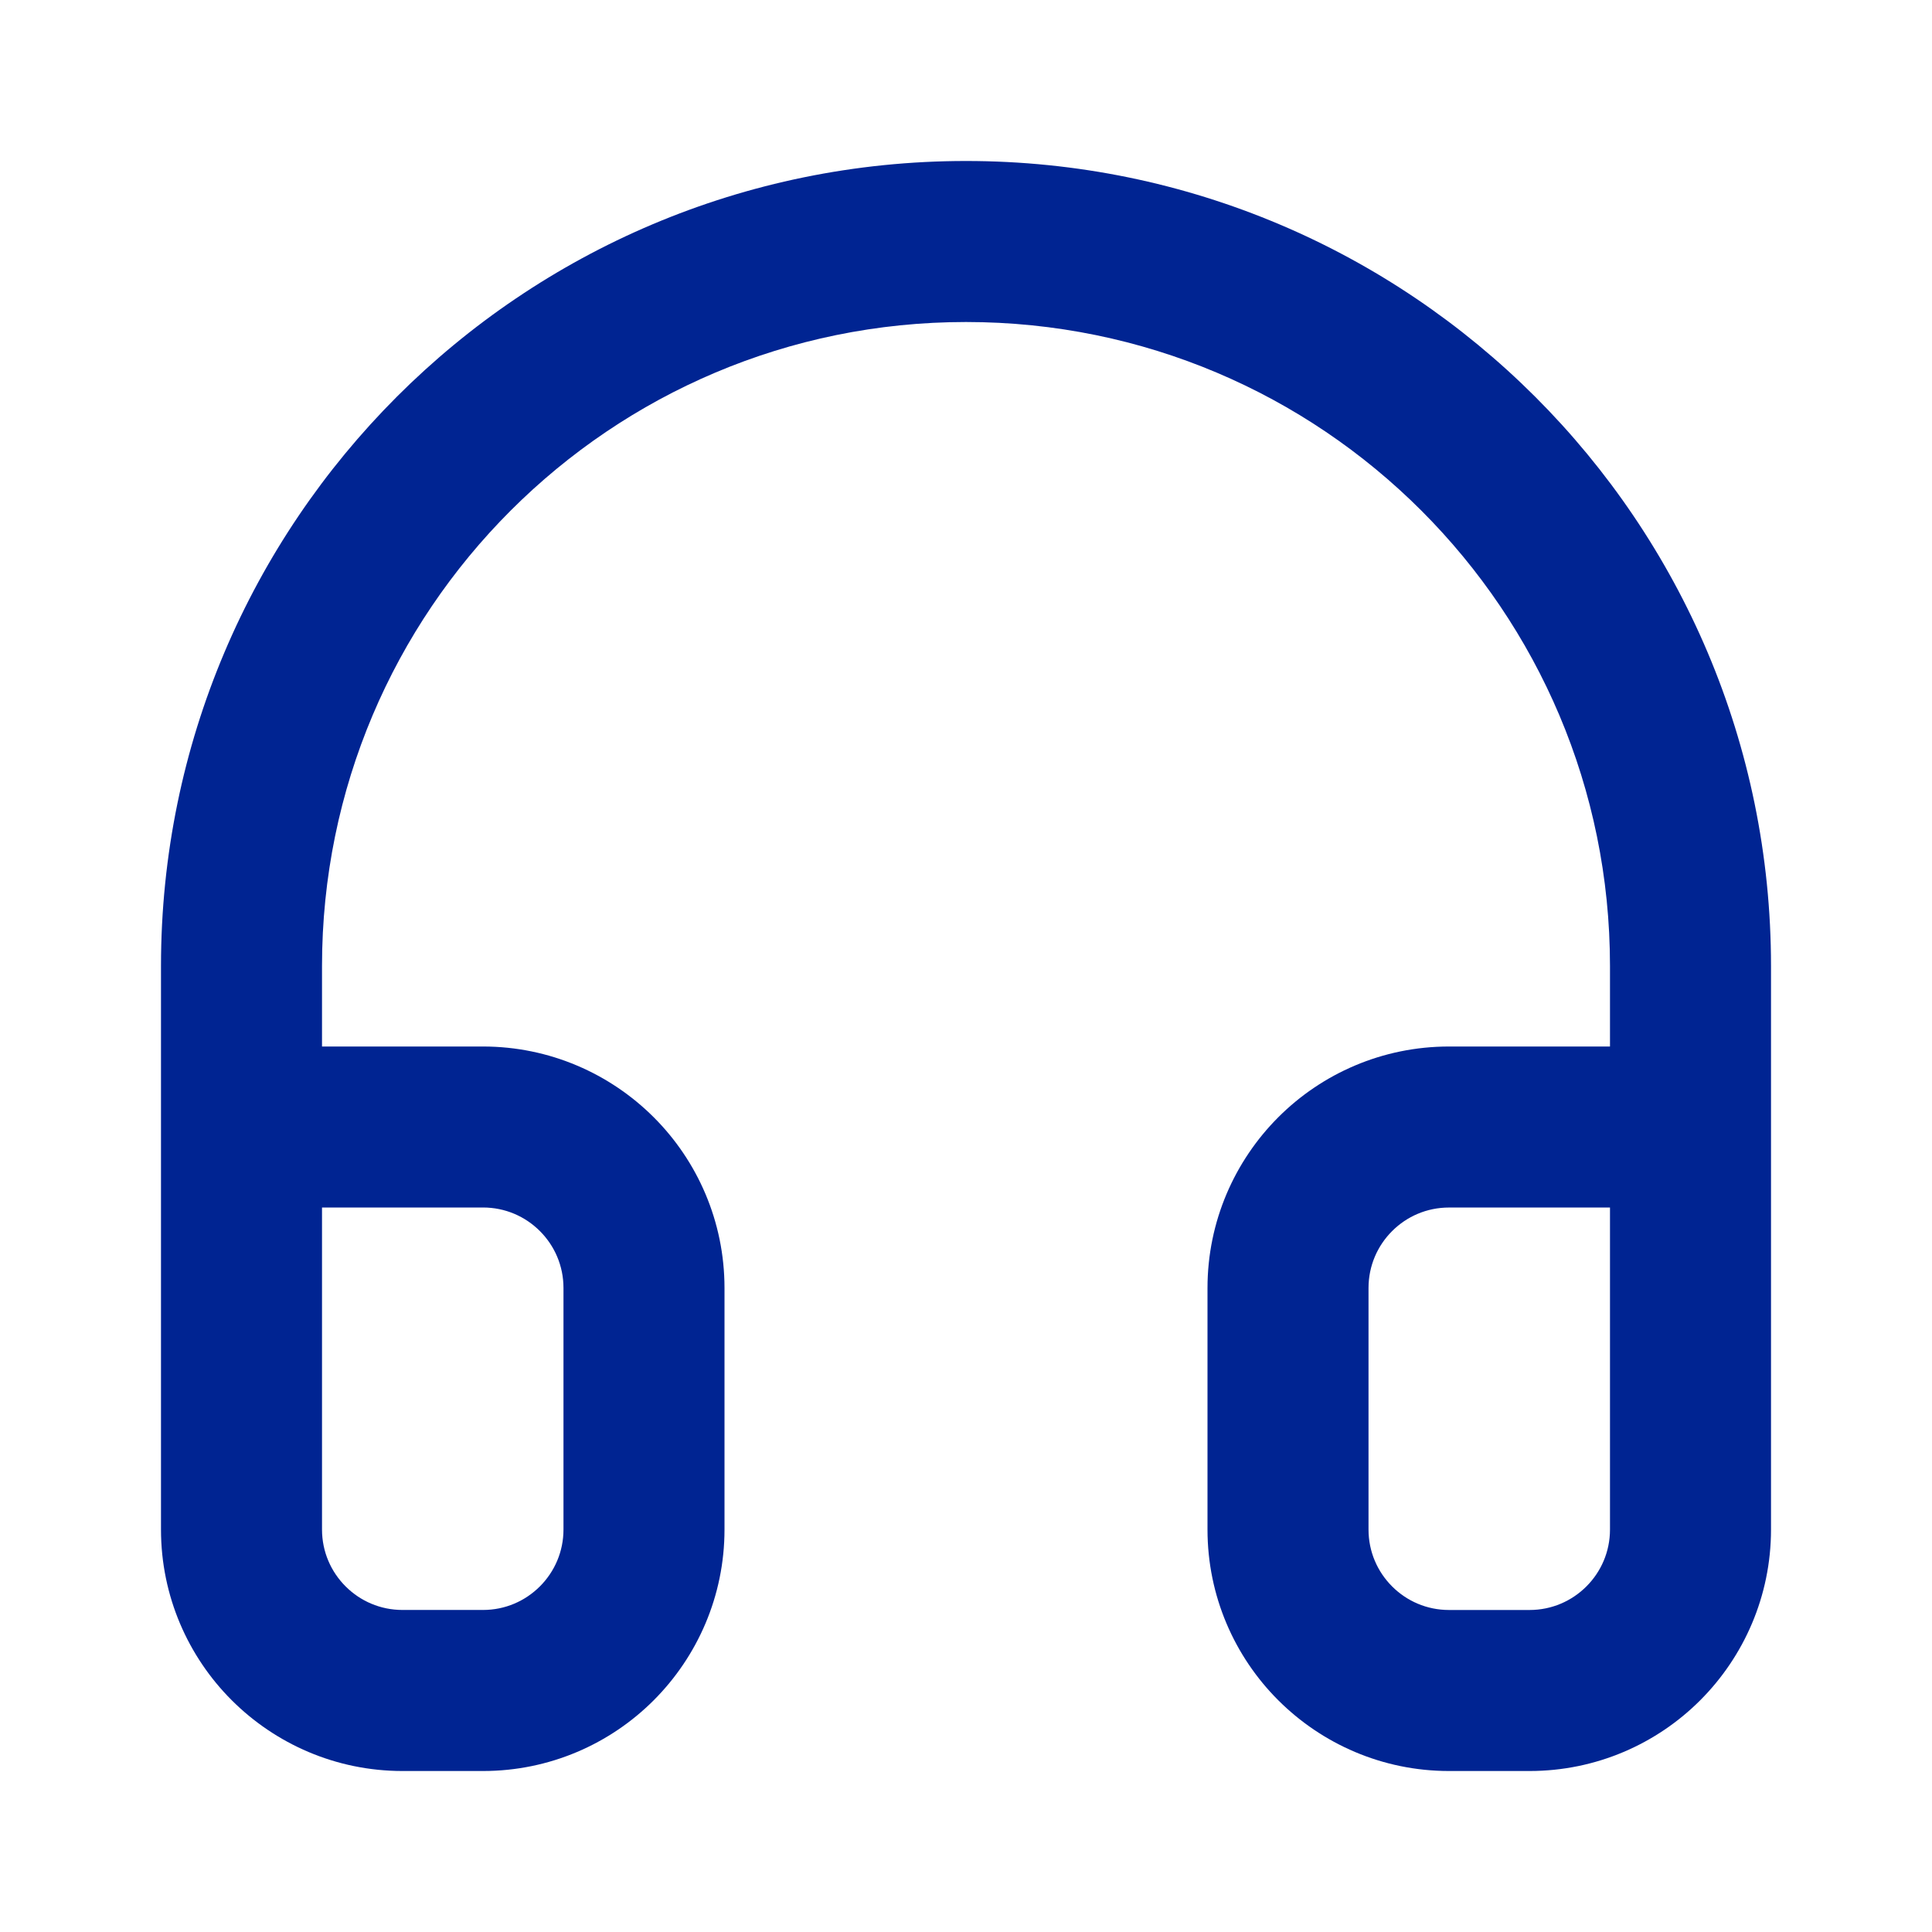
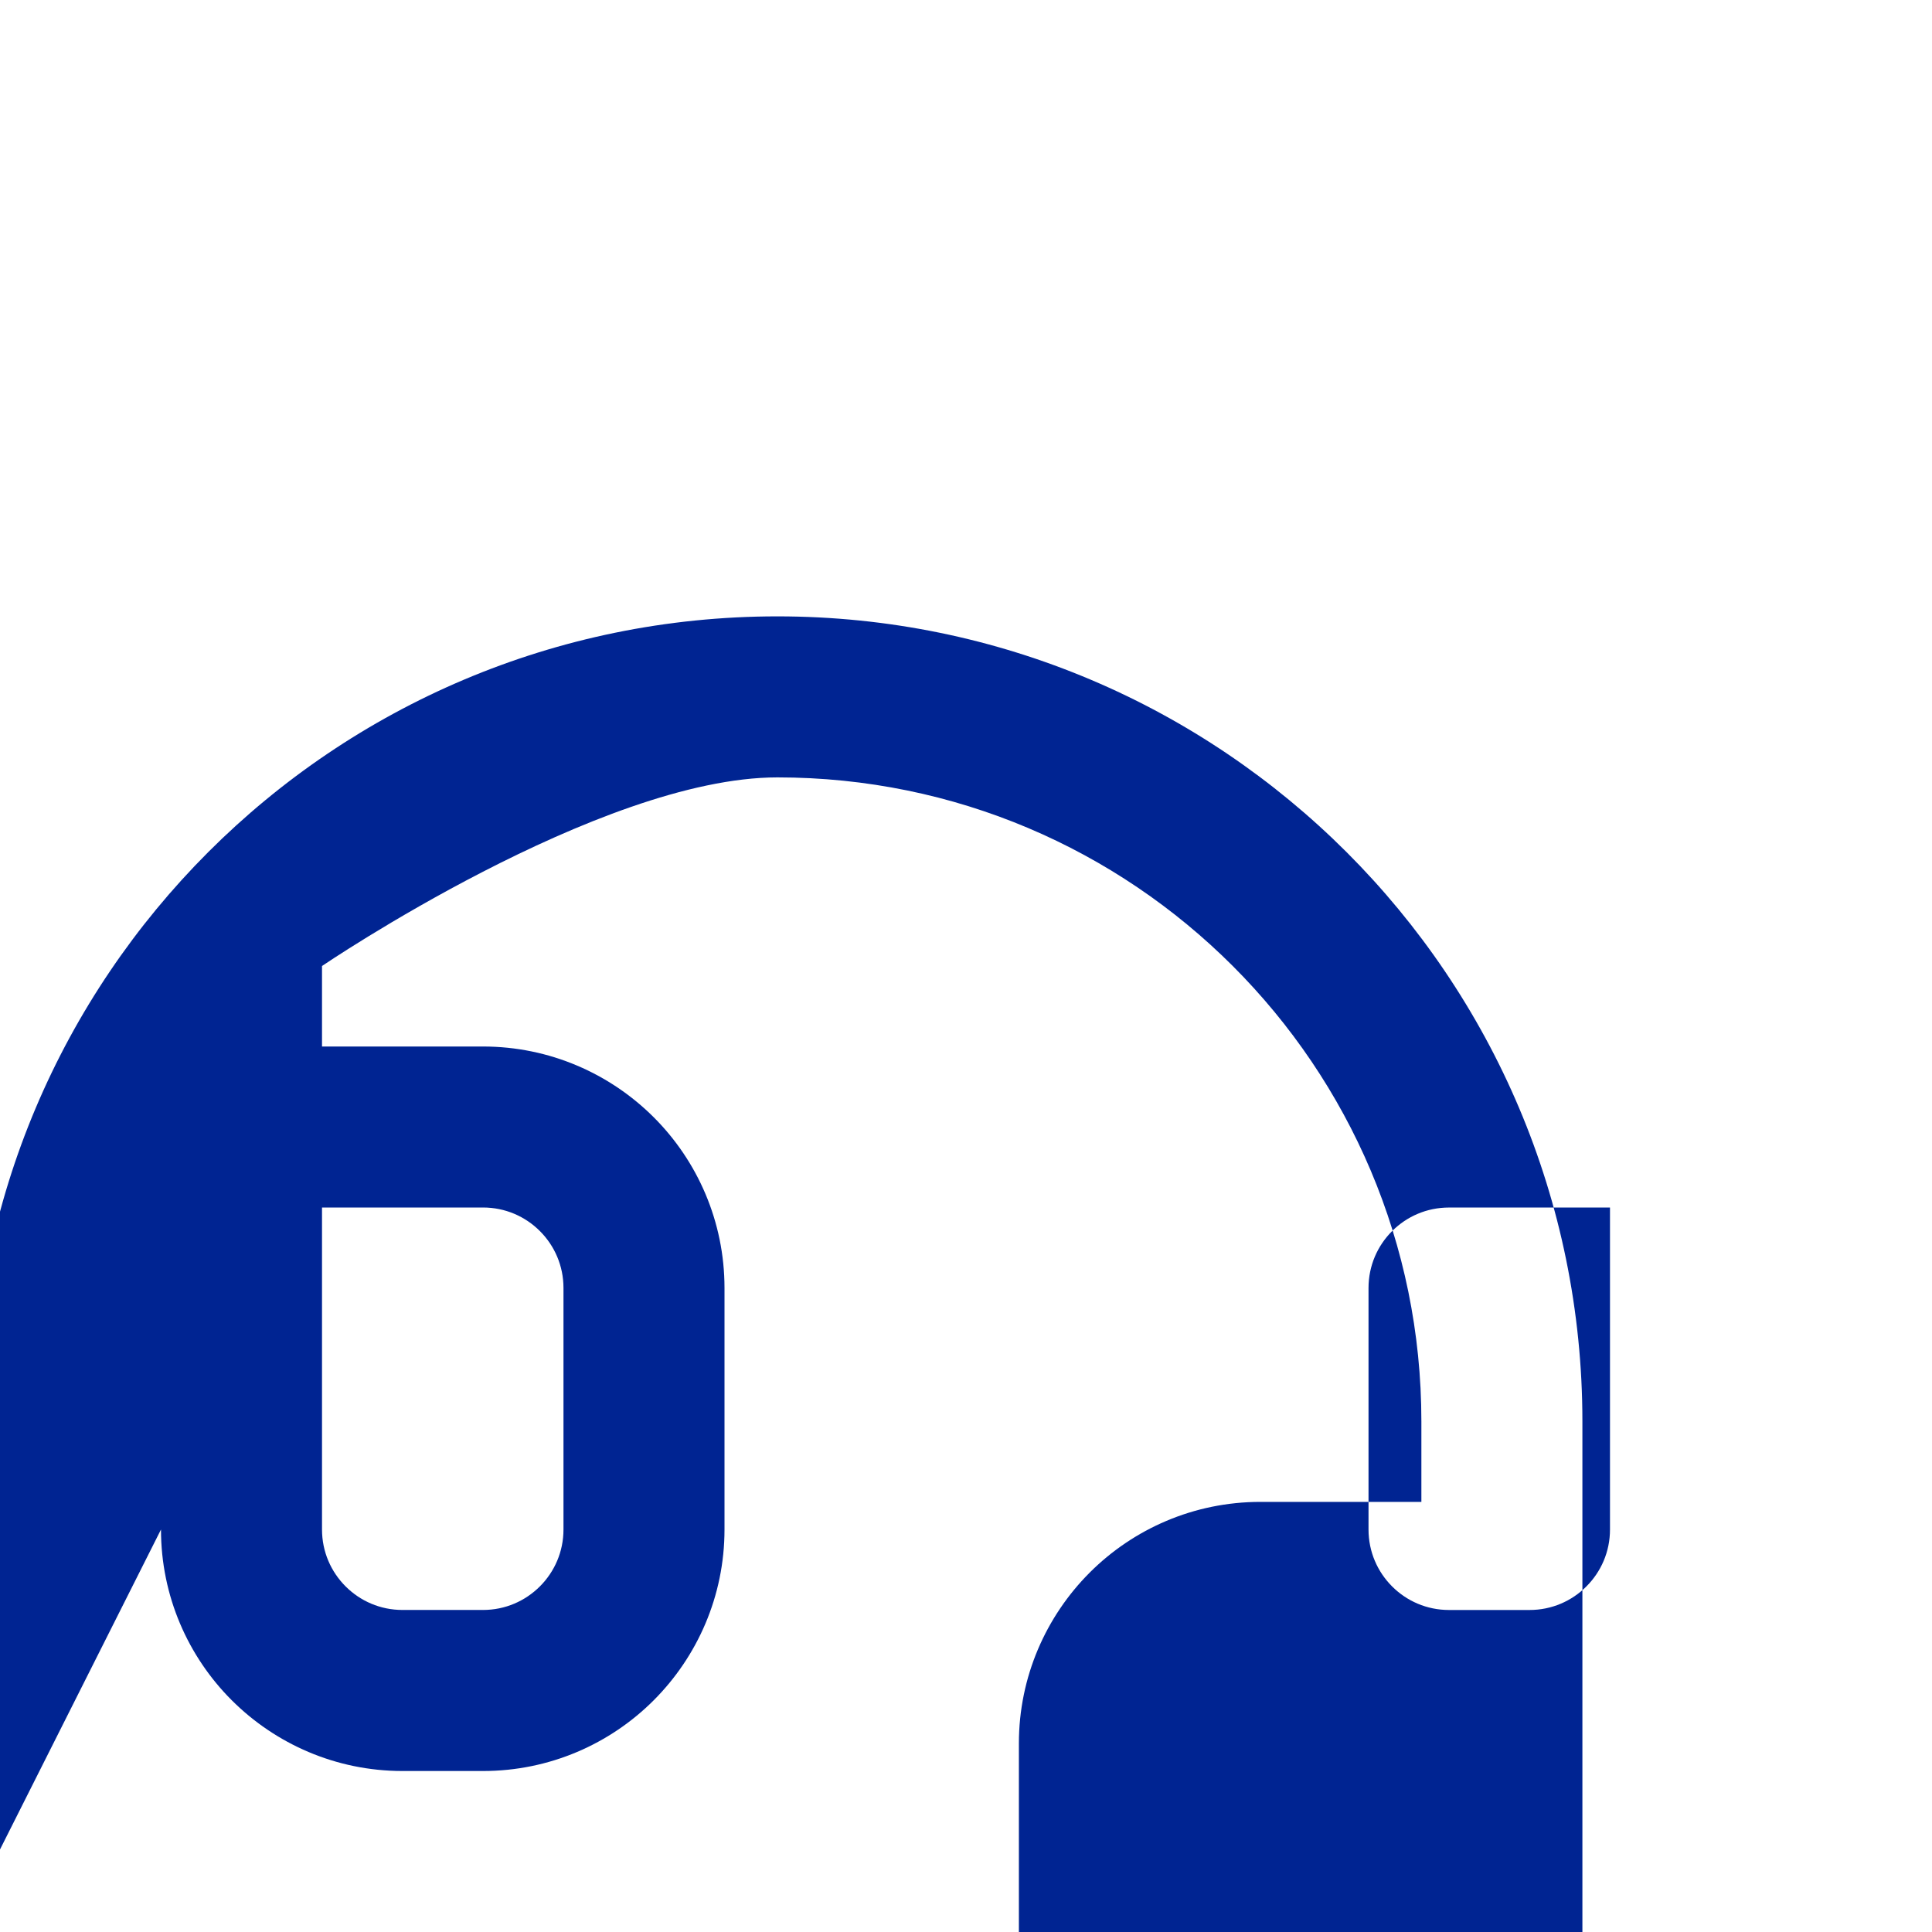
<svg xmlns="http://www.w3.org/2000/svg" version="1.1" width="64" height="64" viewBox="0 0 64 64">
-   <path fill="#002492" d="M53.333 50.667c0 0.736-0.296 1.4-0.781 1.885s-1.149 0.781-1.885 0.781h-2.667c-0.736 0-1.4-0.296-1.885-0.781s-0.781-1.149-0.781-1.885v-8c0-0.736 0.296-1.4 0.781-1.885s1.149-0.781 1.885-0.781h5.333v8zM10.667 50.667v-10.667h5.333c0.736 0 1.4 0.296 1.885 0.781s0.781 1.149 0.781 1.885v8c0 0.736-0.296 1.4-0.781 1.885s-1.149 0.781-1.885 0.781h-2.667c-0.736 0-1.4-0.296-1.885-0.781s-0.781-1.149-0.781-1.885zM5.333 50.667c0 2.208 0.899 4.213 2.344 5.656s3.448 2.344 5.656 2.344h2.667c2.208 0 4.213-0.899 5.656-2.344s2.344-3.448 2.344-5.656v-8c0-2.208-0.899-4.213-2.344-5.656s-3.448-2.344-5.656-2.344h-5.333v-2.667c0-5.891 2.384-11.221 6.248-15.085s9.195-6.248 15.085-6.248 11.221 2.384 15.085 6.248 6.248 9.195 6.248 15.085v2.667h-5.333c-2.208 0-4.213 0.899-5.656 2.344s-2.344 3.448-2.344 5.656v8c0 2.208 0.899 4.213 2.344 5.656s3.448 2.344 5.656 2.344h2.667c2.208 0 4.213-0.899 5.656-2.344s2.344-3.448 2.344-5.656v-18.667c0-7.363-2.987-14.035-7.811-18.856s-11.493-7.811-18.856-7.811-14.035 2.987-18.856 7.811-7.811 11.493-7.811 18.856v16z" />
+   <path fill="#002492" d="M53.333 50.667c0 0.736-0.296 1.4-0.781 1.885s-1.149 0.781-1.885 0.781h-2.667c-0.736 0-1.4-0.296-1.885-0.781s-0.781-1.149-0.781-1.885v-8c0-0.736 0.296-1.4 0.781-1.885s1.149-0.781 1.885-0.781h5.333v8zM10.667 50.667v-10.667h5.333c0.736 0 1.4 0.296 1.885 0.781s0.781 1.149 0.781 1.885v8c0 0.736-0.296 1.4-0.781 1.885s-1.149 0.781-1.885 0.781h-2.667c-0.736 0-1.4-0.296-1.885-0.781s-0.781-1.149-0.781-1.885zM5.333 50.667c0 2.208 0.899 4.213 2.344 5.656s3.448 2.344 5.656 2.344h2.667c2.208 0 4.213-0.899 5.656-2.344s2.344-3.448 2.344-5.656v-8c0-2.208-0.899-4.213-2.344-5.656s-3.448-2.344-5.656-2.344h-5.333v-2.667s9.195-6.248 15.085-6.248 11.221 2.384 15.085 6.248 6.248 9.195 6.248 15.085v2.667h-5.333c-2.208 0-4.213 0.899-5.656 2.344s-2.344 3.448-2.344 5.656v8c0 2.208 0.899 4.213 2.344 5.656s3.448 2.344 5.656 2.344h2.667c2.208 0 4.213-0.899 5.656-2.344s2.344-3.448 2.344-5.656v-18.667c0-7.363-2.987-14.035-7.811-18.856s-11.493-7.811-18.856-7.811-14.035 2.987-18.856 7.811-7.811 11.493-7.811 18.856v16z" />
</svg>